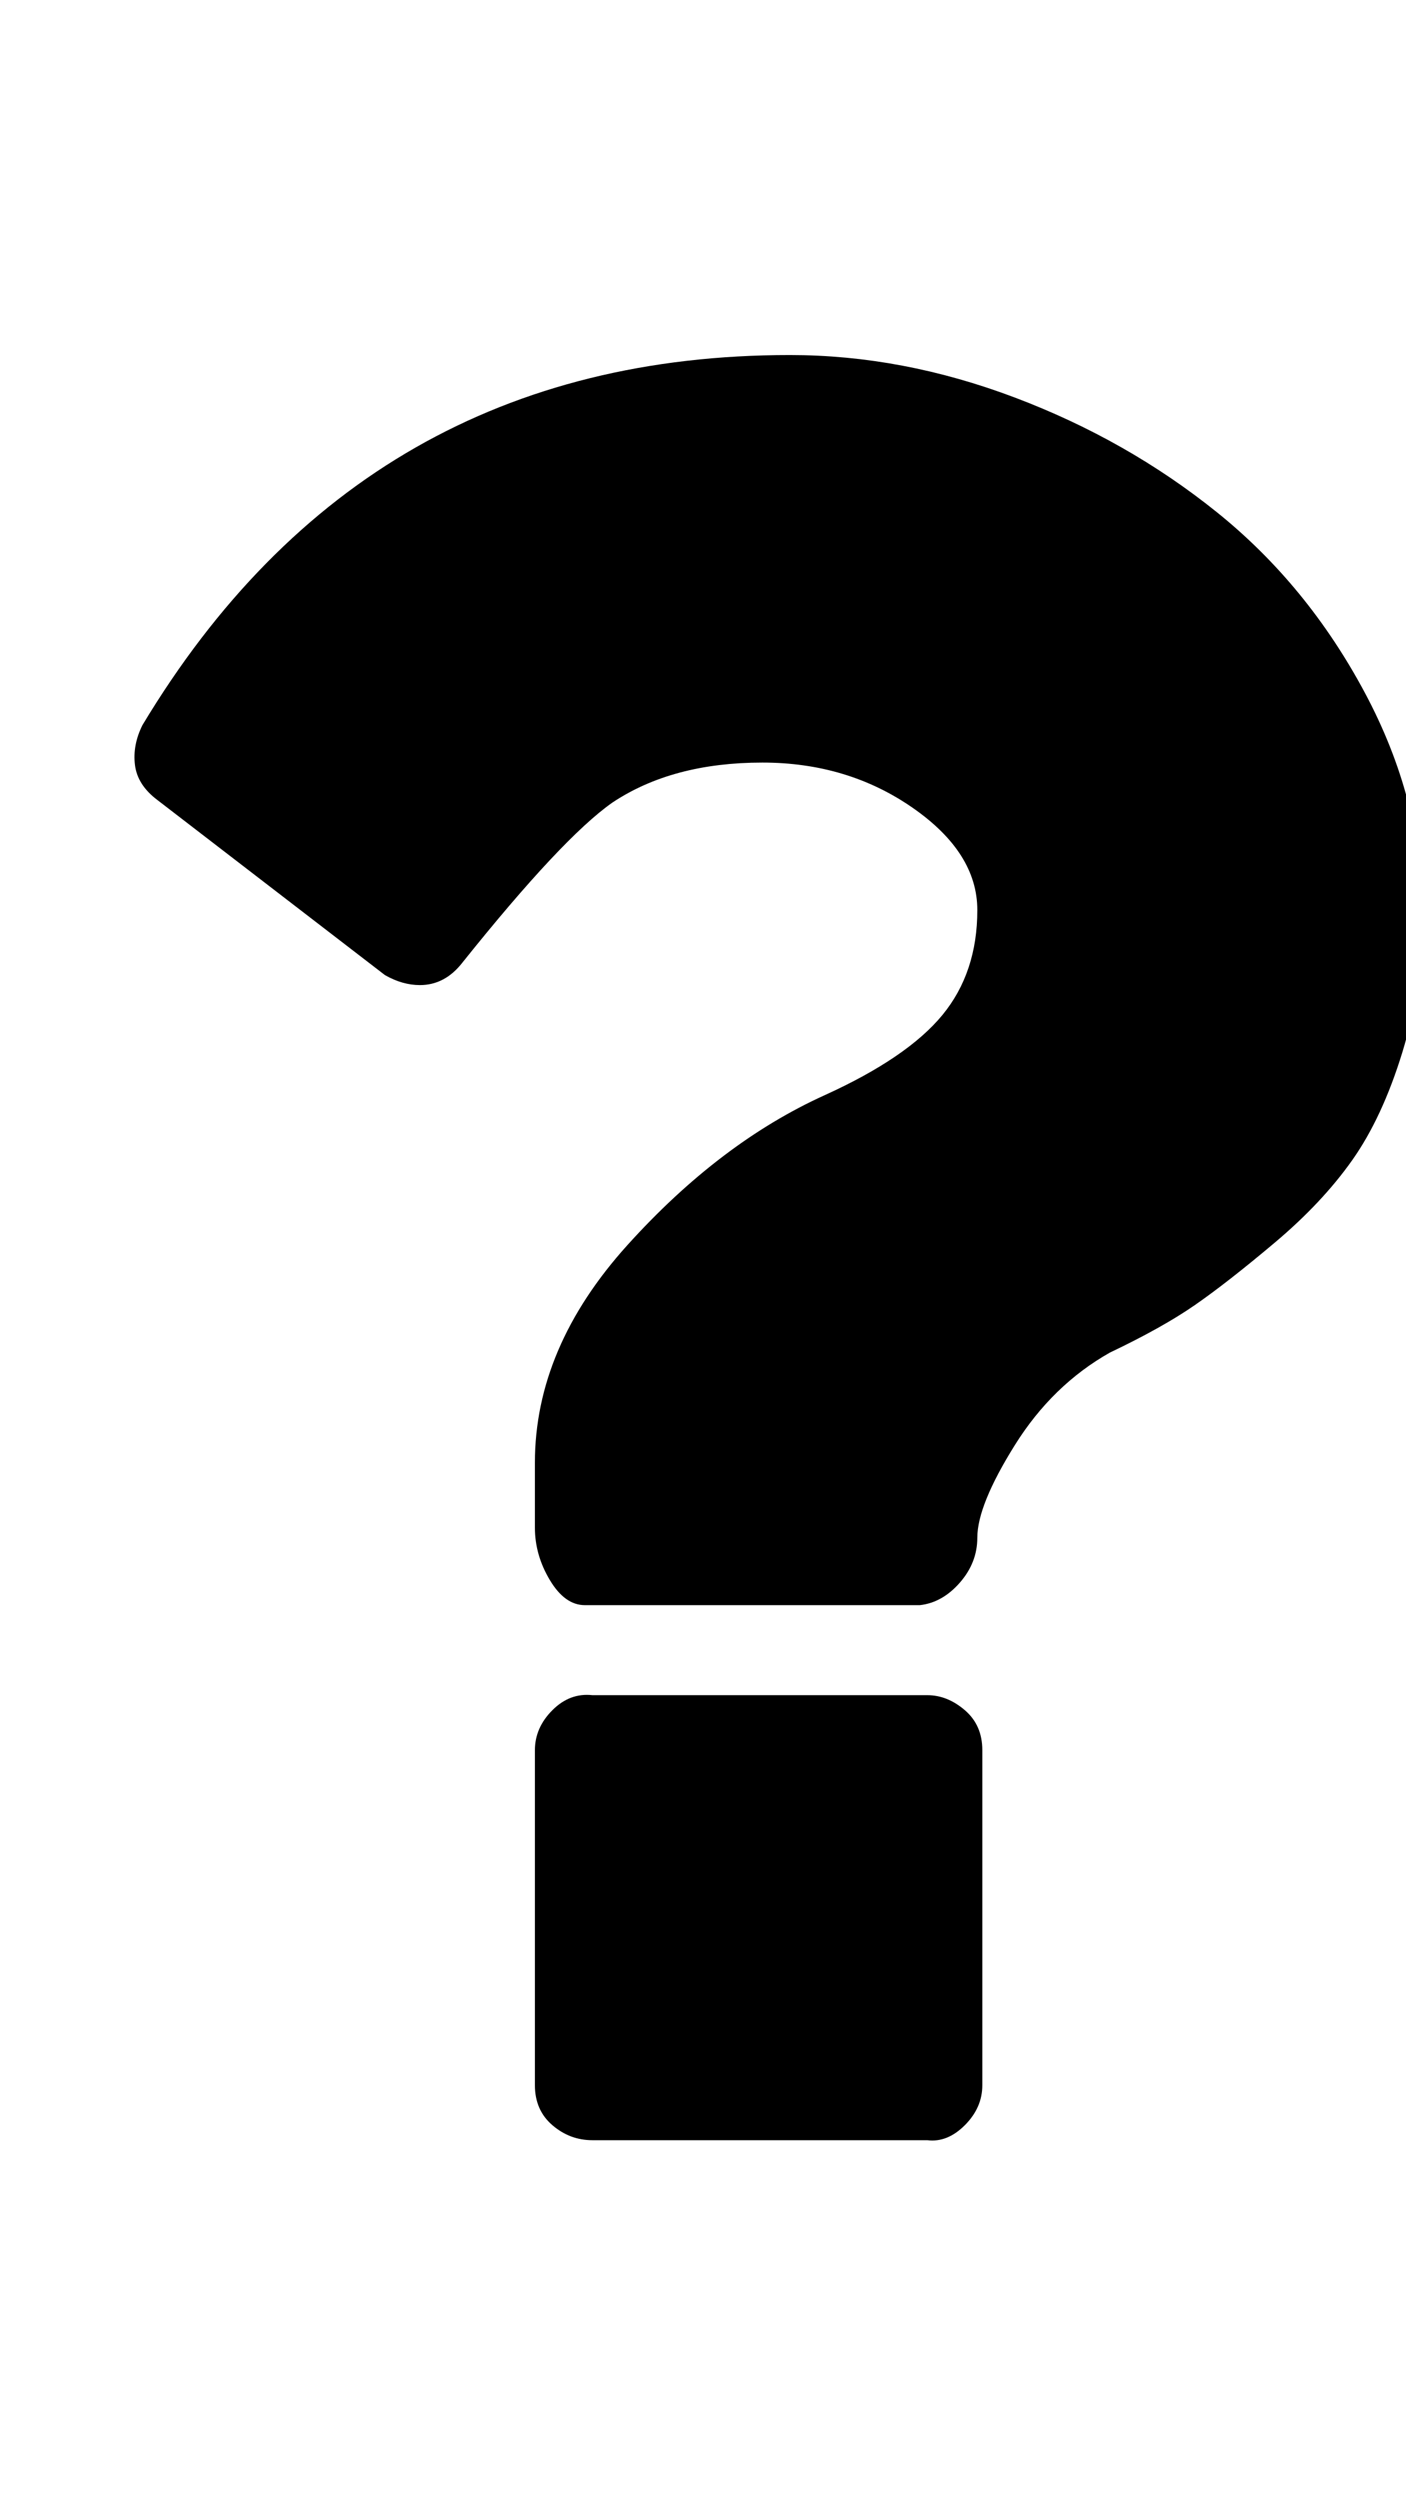
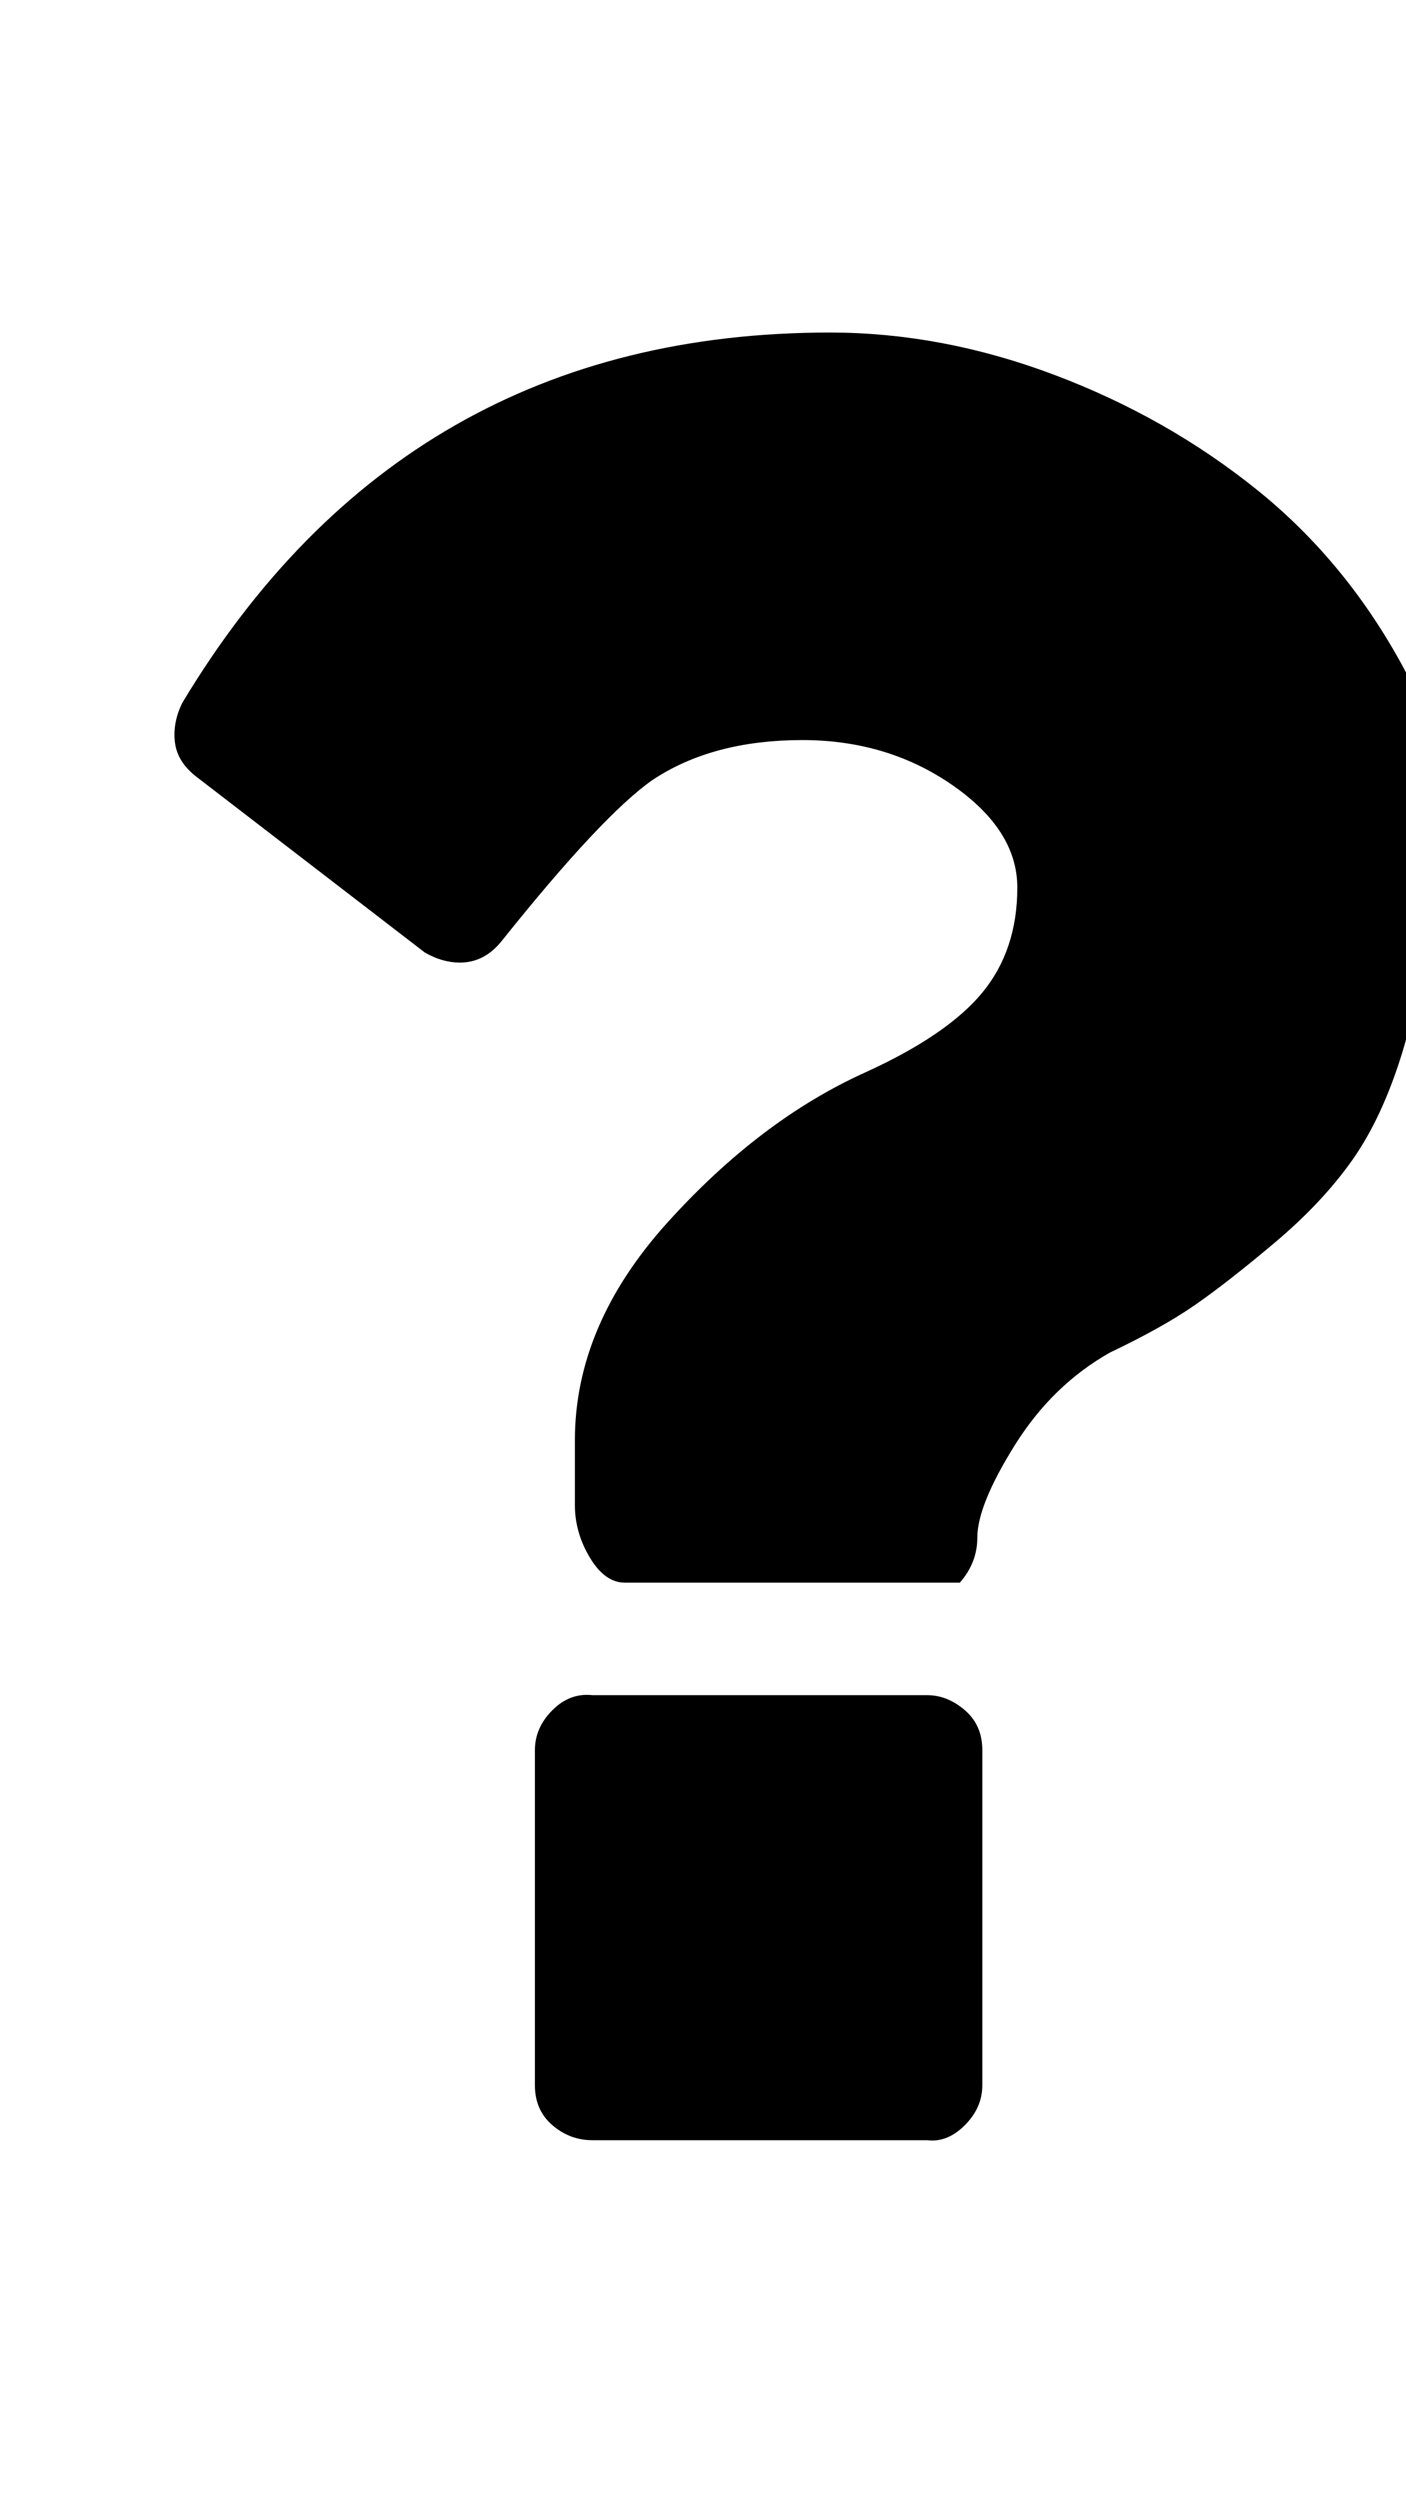
<svg xmlns="http://www.w3.org/2000/svg" version="1.1" width="18" height="32" viewBox="0 0 18 32">
  <g>
</g>
-   <path d="M12.576 22.4v4.288q0 0.288-0.224 0.512t-0.48 0.192h-4.288q-0.288 0-0.512-0.192t-0.224-0.512v-4.288q0-0.288 0.224-0.512t0.512-0.192h4.288q0.256 0 0.48 0.192t0.224 0.512zM18.208 11.68q0 0.96-0.256 1.792t-0.64 1.376-0.992 1.056-1.024 0.8-1.088 0.608q-0.736 0.416-1.216 1.184t-0.48 1.184q0 0.32-0.224 0.576t-0.512 0.288h-4.288q-0.256 0-0.448-0.32t-0.192-0.672v-0.832q0-1.472 1.184-2.784t2.528-1.92q1.056-0.48 1.504-1.024t0.448-1.344q0-0.736-0.832-1.312t-1.92-0.576q-1.152 0-1.92 0.512-0.64 0.448-1.92 2.048-0.224 0.288-0.544 0.288-0.224 0-0.448-0.128l-2.912-2.24q-0.256-0.192-0.288-0.448t0.096-0.512q2.848-4.736 8.288-4.736 1.44 0 2.88 0.544t2.592 1.472 1.888 2.304 0.736 2.816z" fill="#000000" />
+   <path d="M12.576 22.4v4.288q0 0.288-0.224 0.512t-0.48 0.192h-4.288q-0.288 0-0.512-0.192t-0.224-0.512v-4.288q0-0.288 0.224-0.512t0.512-0.192h4.288q0.256 0 0.48 0.192t0.224 0.512zM18.208 11.68q0 0.96-0.256 1.792t-0.64 1.376-0.992 1.056-1.024 0.8-1.088 0.608q-0.736 0.416-1.216 1.184t-0.48 1.184q0 0.32-0.224 0.576h-4.288q-0.256 0-0.448-0.32t-0.192-0.672v-0.832q0-1.472 1.184-2.784t2.528-1.92q1.056-0.48 1.504-1.024t0.448-1.344q0-0.736-0.832-1.312t-1.92-0.576q-1.152 0-1.92 0.512-0.64 0.448-1.92 2.048-0.224 0.288-0.544 0.288-0.224 0-0.448-0.128l-2.912-2.24q-0.256-0.192-0.288-0.448t0.096-0.512q2.848-4.736 8.288-4.736 1.44 0 2.88 0.544t2.592 1.472 1.888 2.304 0.736 2.816z" fill="#000000" />
</svg>